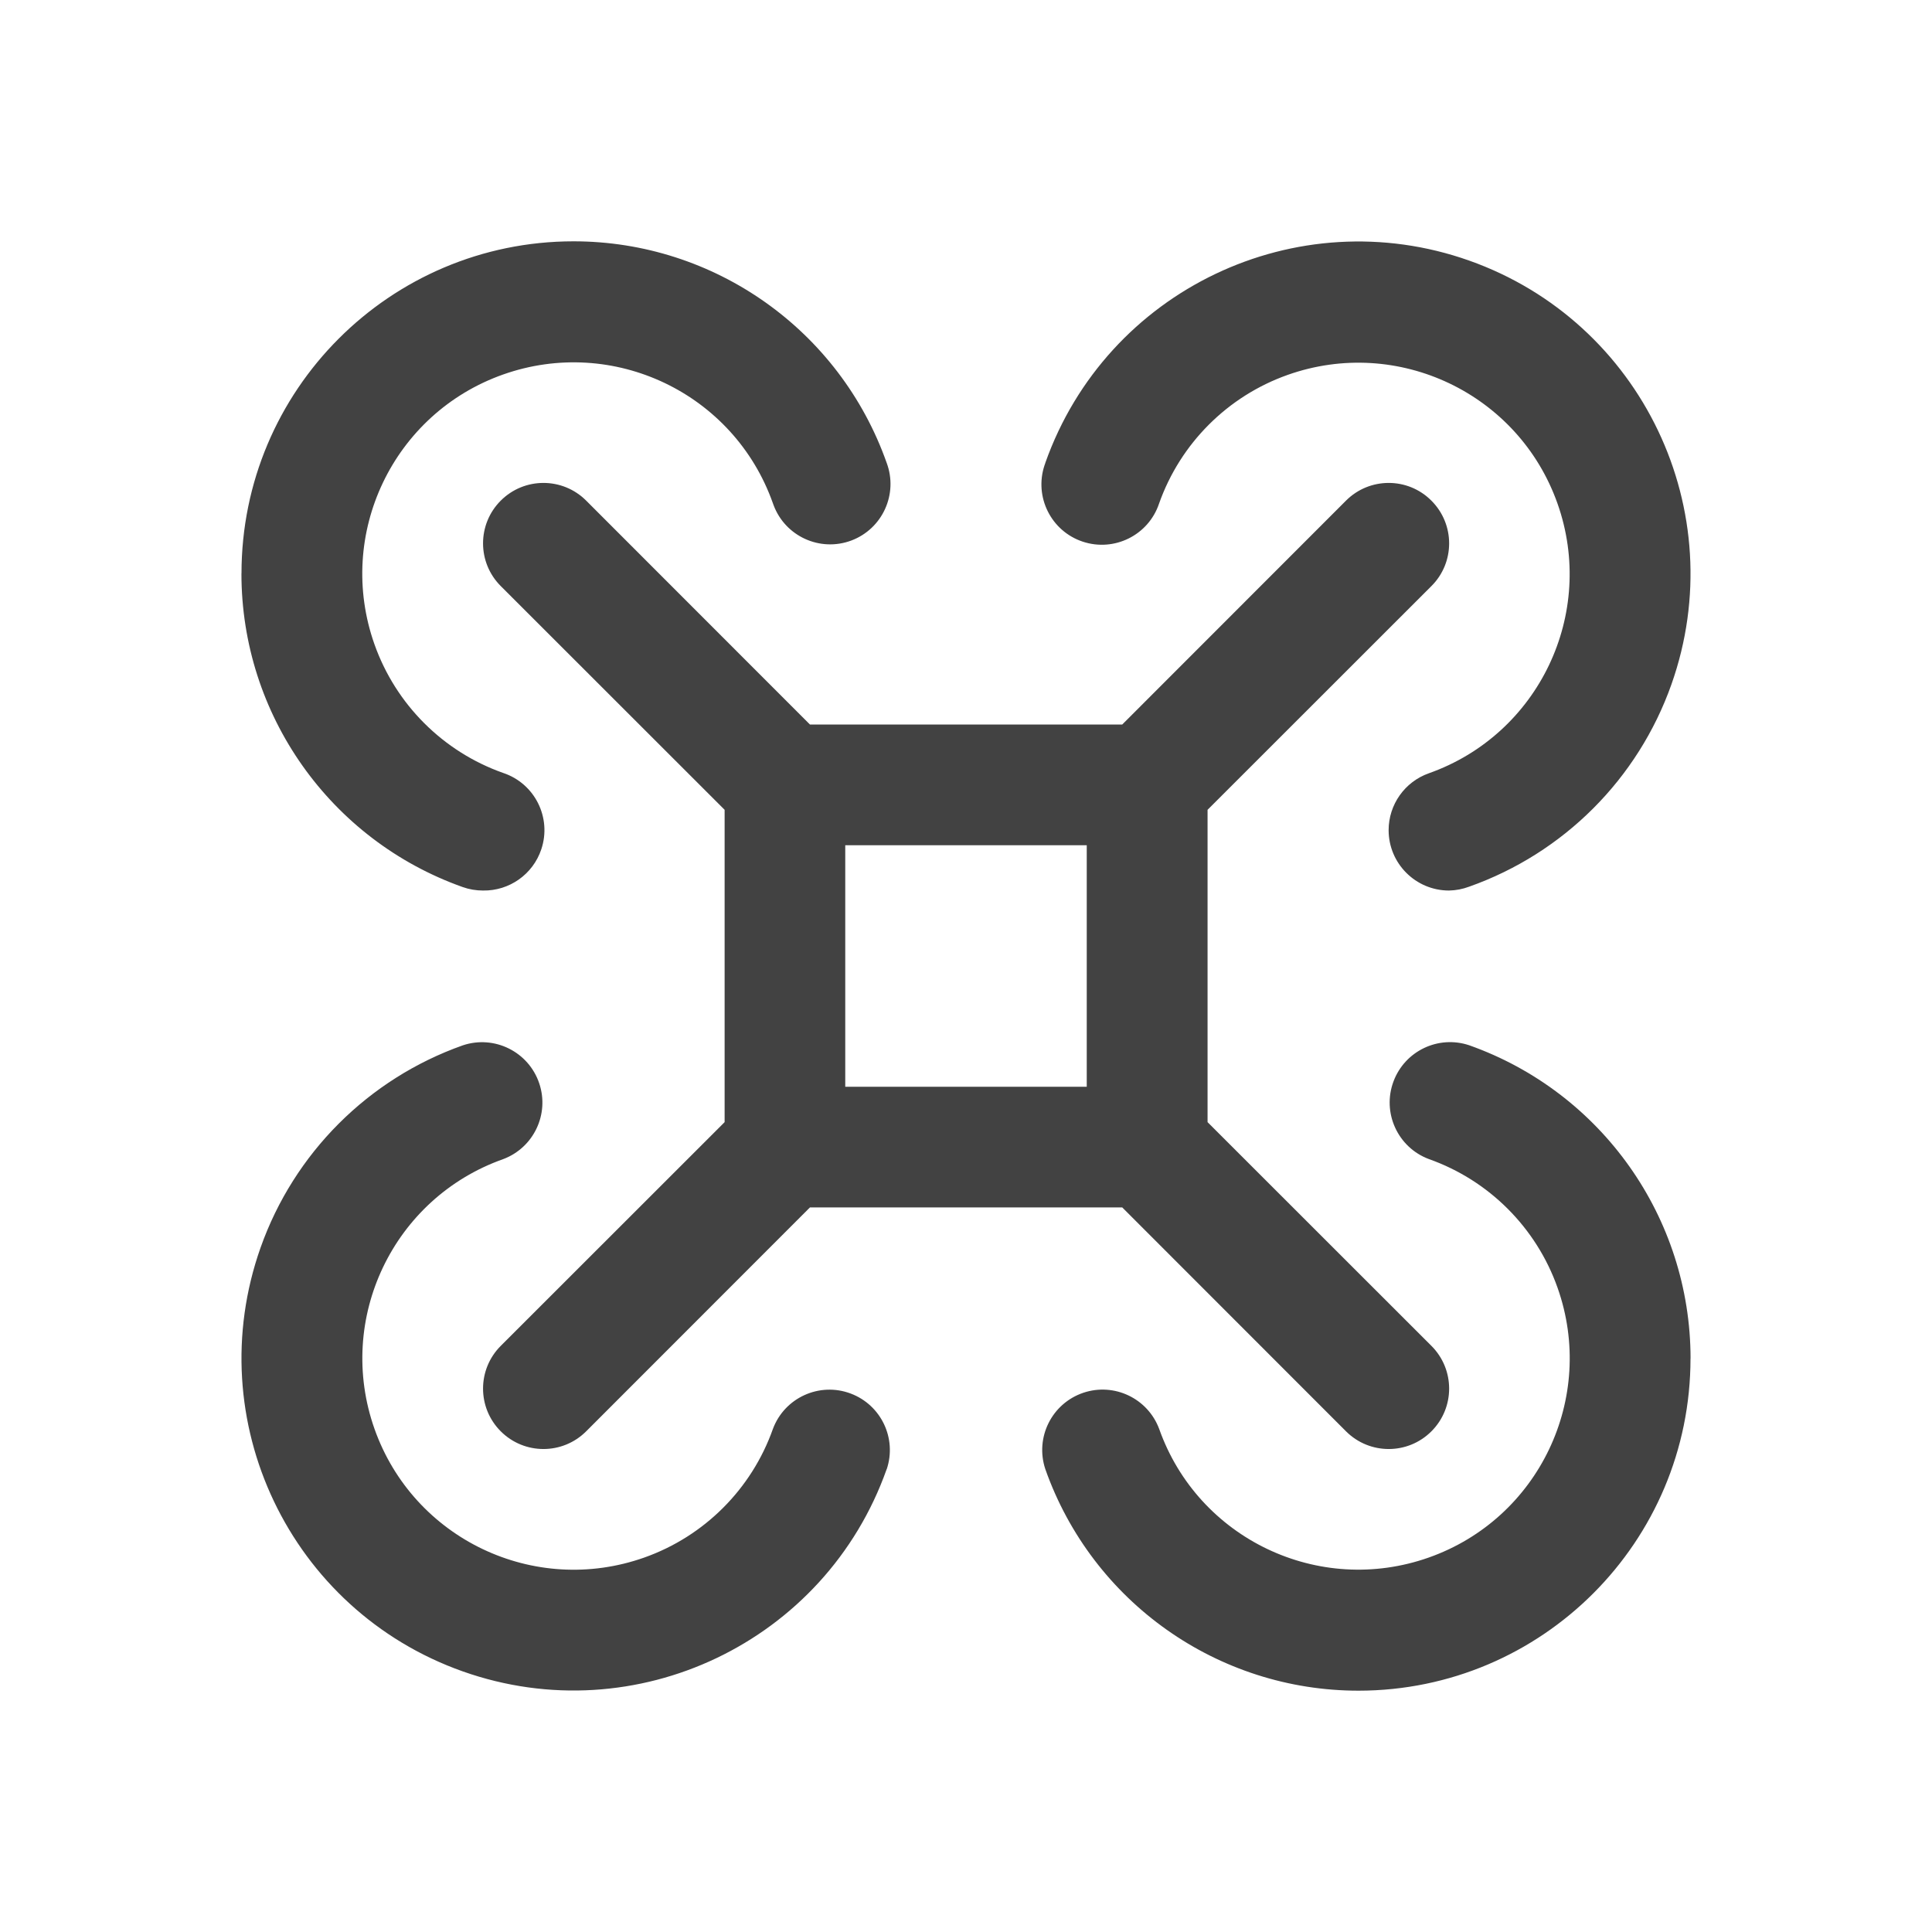
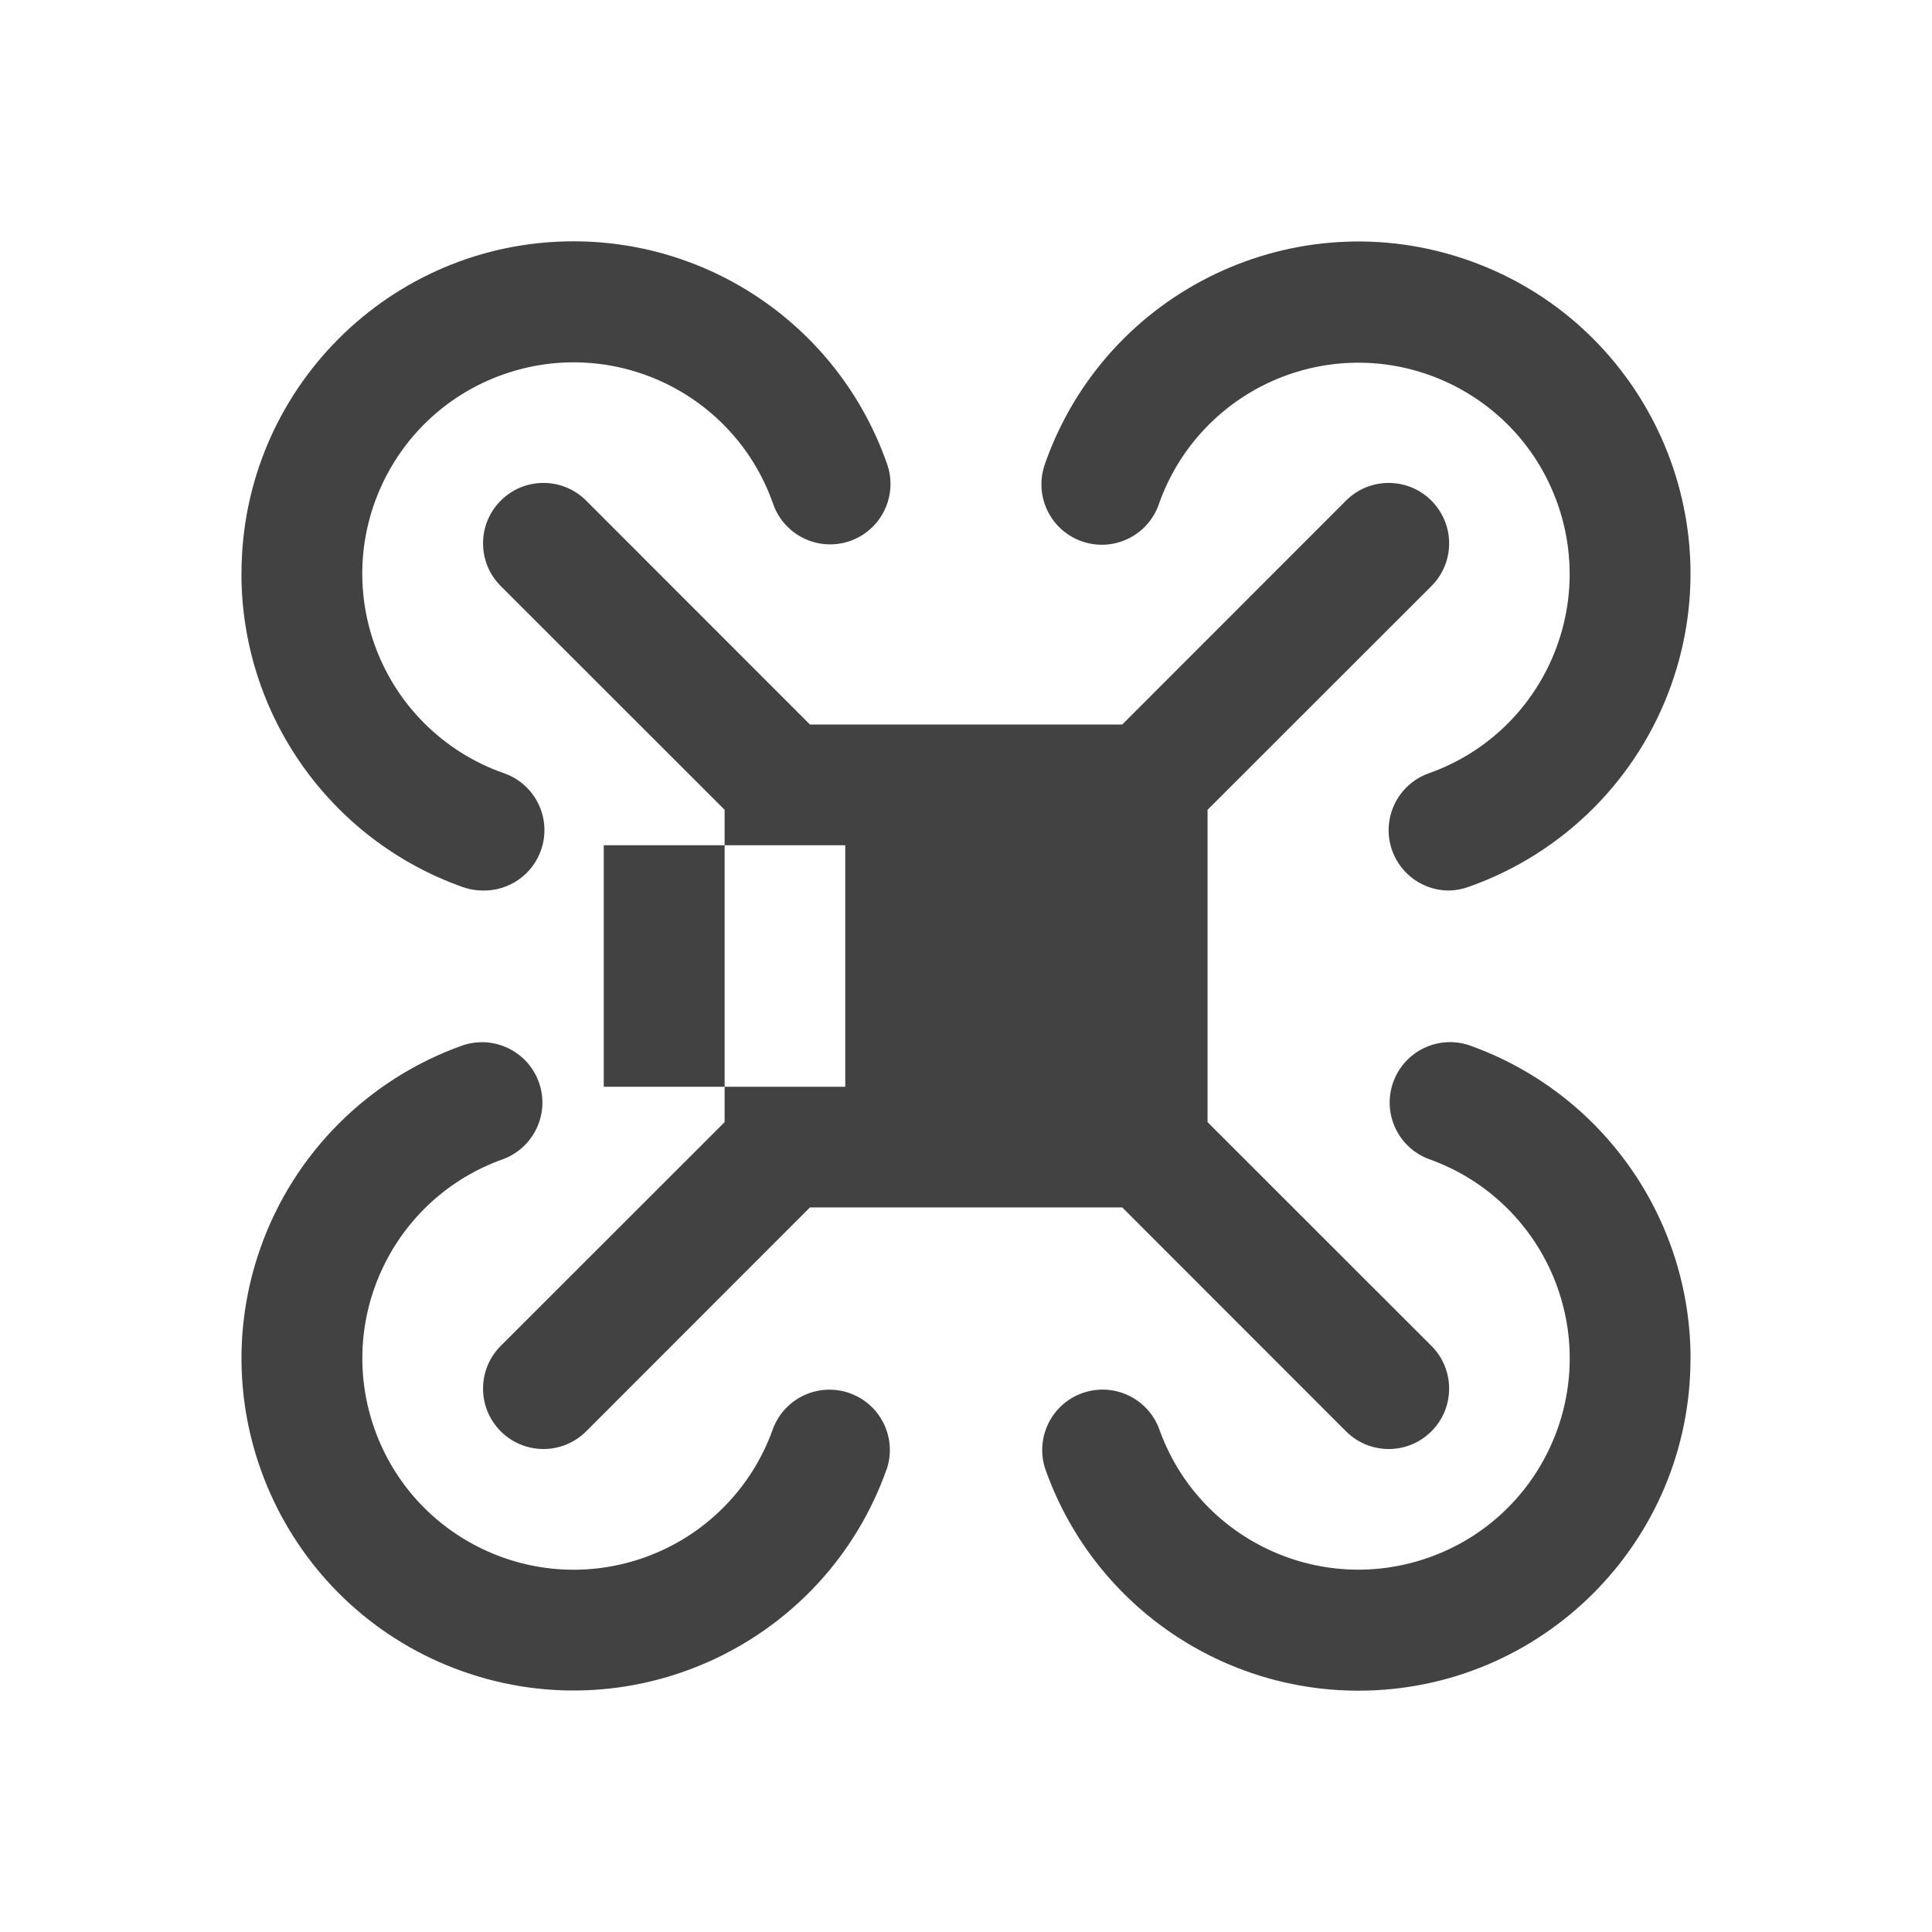
<svg xmlns="http://www.w3.org/2000/svg" id="Livello_1" version="1.1" viewBox="0 0 32 32">
-   <path d="M23.708,8.292c-.39-.391-1.023-.391-1.414,0,0,0,0,0,0,0l-3.706,3.708h-5.173l-3.706-3.708c-.391-.391-1.024-.391-1.415,0-.391.391-.391,1.024,0,1.415l3.708,3.706v5.173l-3.708,3.706c-.391.391-.391,1.024,0,1.415.391.391,1.024.391,1.415,0l3.706-3.708h5.173l3.706,3.708c.391.391,1.024.391,1.415,0s.391-1.024,0-1.415l-3.708-3.706v-5.173l3.708-3.706c.391-.39.391-1.023,0-1.414,0,0,0,0,0,0ZM14,14h4v4h-4v-4ZM17.314,7.666c1.014-2.863,4.157-4.363,7.02-3.35,2.863,1.014,4.363,4.157,3.35,7.02-.554,1.565-1.785,2.796-3.35,3.35-.107.04-.22.062-.334.064-.552,0-1-.448-1-1,0-.423.267-.801.666-.942,1.822-.645,2.776-2.645,2.131-4.468s-2.645-2.776-4.468-2.131c-.995.352-1.779,1.136-2.131,2.131-.175.524-.742.806-1.266.631-.524-.175-.806-.742-.631-1.266.004-.011.008-.022.012-.033v-.006ZM28,22.5c.001,3.038-2.46,5.501-5.497,5.503-2.333.001-4.412-1.469-5.189-3.669-.175-.524.107-1.09.631-1.266.511-.171,1.065.094,1.254.598.645,1.822,2.645,2.776,4.468,2.131s2.776-2.645,2.131-4.468c-.352-.995-1.136-1.779-2.131-2.131-.517-.193-.78-.77-.586-1.287.189-.505.743-.769,1.254-.598,2.196.779,3.664,2.856,3.666,5.186ZM14.686,24.334c-1.014,2.863-4.157,4.363-7.02,3.35-2.863-1.014-4.363-4.157-3.35-7.02.554-1.565,1.785-2.796,3.35-3.35.524-.175,1.09.107,1.266.631.171.511-.094,1.065-.598,1.254-1.822.645-2.776,2.645-2.131,4.468s2.645,2.776,4.468,2.131c.995-.352,1.779-1.136,2.131-2.131.193-.517.77-.78,1.287-.586.505.189.769.743.598,1.254ZM4,9.5c-.001-3.038,2.46-5.501,5.497-5.503,2.333-.001,4.412,1.469,5.189,3.669.193.517-.069,1.093-.586,1.287-.517.193-1.093-.069-1.287-.586-.004-.011-.008-.022-.012-.033-.645-1.822-2.645-2.776-4.468-2.131s-2.776,2.645-2.131,4.468c.352.995,1.136,1.779,2.131,2.131.524.174.808.74.633,1.264-.138.415-.53.692-.967.684-.114,0-.227-.019-.334-.057-2.198-.78-3.667-2.86-3.666-5.193Z" fill="#424242" />
+   <path d="M23.708,8.292c-.39-.391-1.023-.391-1.414,0,0,0,0,0,0,0l-3.706,3.708h-5.173l-3.706-3.708c-.391-.391-1.024-.391-1.415,0-.391.391-.391,1.024,0,1.415l3.708,3.706v5.173l-3.708,3.706c-.391.391-.391,1.024,0,1.415.391.391,1.024.391,1.415,0l3.706-3.708h5.173l3.706,3.708c.391.391,1.024.391,1.415,0s.391-1.024,0-1.415l-3.708-3.706v-5.173l3.708-3.706c.391-.39.391-1.023,0-1.414,0,0,0,0,0,0ZM14,14v4h-4v-4ZM17.314,7.666c1.014-2.863,4.157-4.363,7.02-3.35,2.863,1.014,4.363,4.157,3.35,7.02-.554,1.565-1.785,2.796-3.35,3.35-.107.04-.22.062-.334.064-.552,0-1-.448-1-1,0-.423.267-.801.666-.942,1.822-.645,2.776-2.645,2.131-4.468s-2.645-2.776-4.468-2.131c-.995.352-1.779,1.136-2.131,2.131-.175.524-.742.806-1.266.631-.524-.175-.806-.742-.631-1.266.004-.011.008-.022.012-.033v-.006ZM28,22.5c.001,3.038-2.46,5.501-5.497,5.503-2.333.001-4.412-1.469-5.189-3.669-.175-.524.107-1.09.631-1.266.511-.171,1.065.094,1.254.598.645,1.822,2.645,2.776,4.468,2.131s2.776-2.645,2.131-4.468c-.352-.995-1.136-1.779-2.131-2.131-.517-.193-.78-.77-.586-1.287.189-.505.743-.769,1.254-.598,2.196.779,3.664,2.856,3.666,5.186ZM14.686,24.334c-1.014,2.863-4.157,4.363-7.02,3.35-2.863-1.014-4.363-4.157-3.35-7.02.554-1.565,1.785-2.796,3.35-3.35.524-.175,1.09.107,1.266.631.171.511-.094,1.065-.598,1.254-1.822.645-2.776,2.645-2.131,4.468s2.645,2.776,4.468,2.131c.995-.352,1.779-1.136,2.131-2.131.193-.517.77-.78,1.287-.586.505.189.769.743.598,1.254ZM4,9.5c-.001-3.038,2.46-5.501,5.497-5.503,2.333-.001,4.412,1.469,5.189,3.669.193.517-.069,1.093-.586,1.287-.517.193-1.093-.069-1.287-.586-.004-.011-.008-.022-.012-.033-.645-1.822-2.645-2.776-4.468-2.131s-2.776,2.645-2.131,4.468c.352.995,1.136,1.779,2.131,2.131.524.174.808.74.633,1.264-.138.415-.53.692-.967.684-.114,0-.227-.019-.334-.057-2.198-.78-3.667-2.86-3.666-5.193Z" fill="#424242" />
</svg>